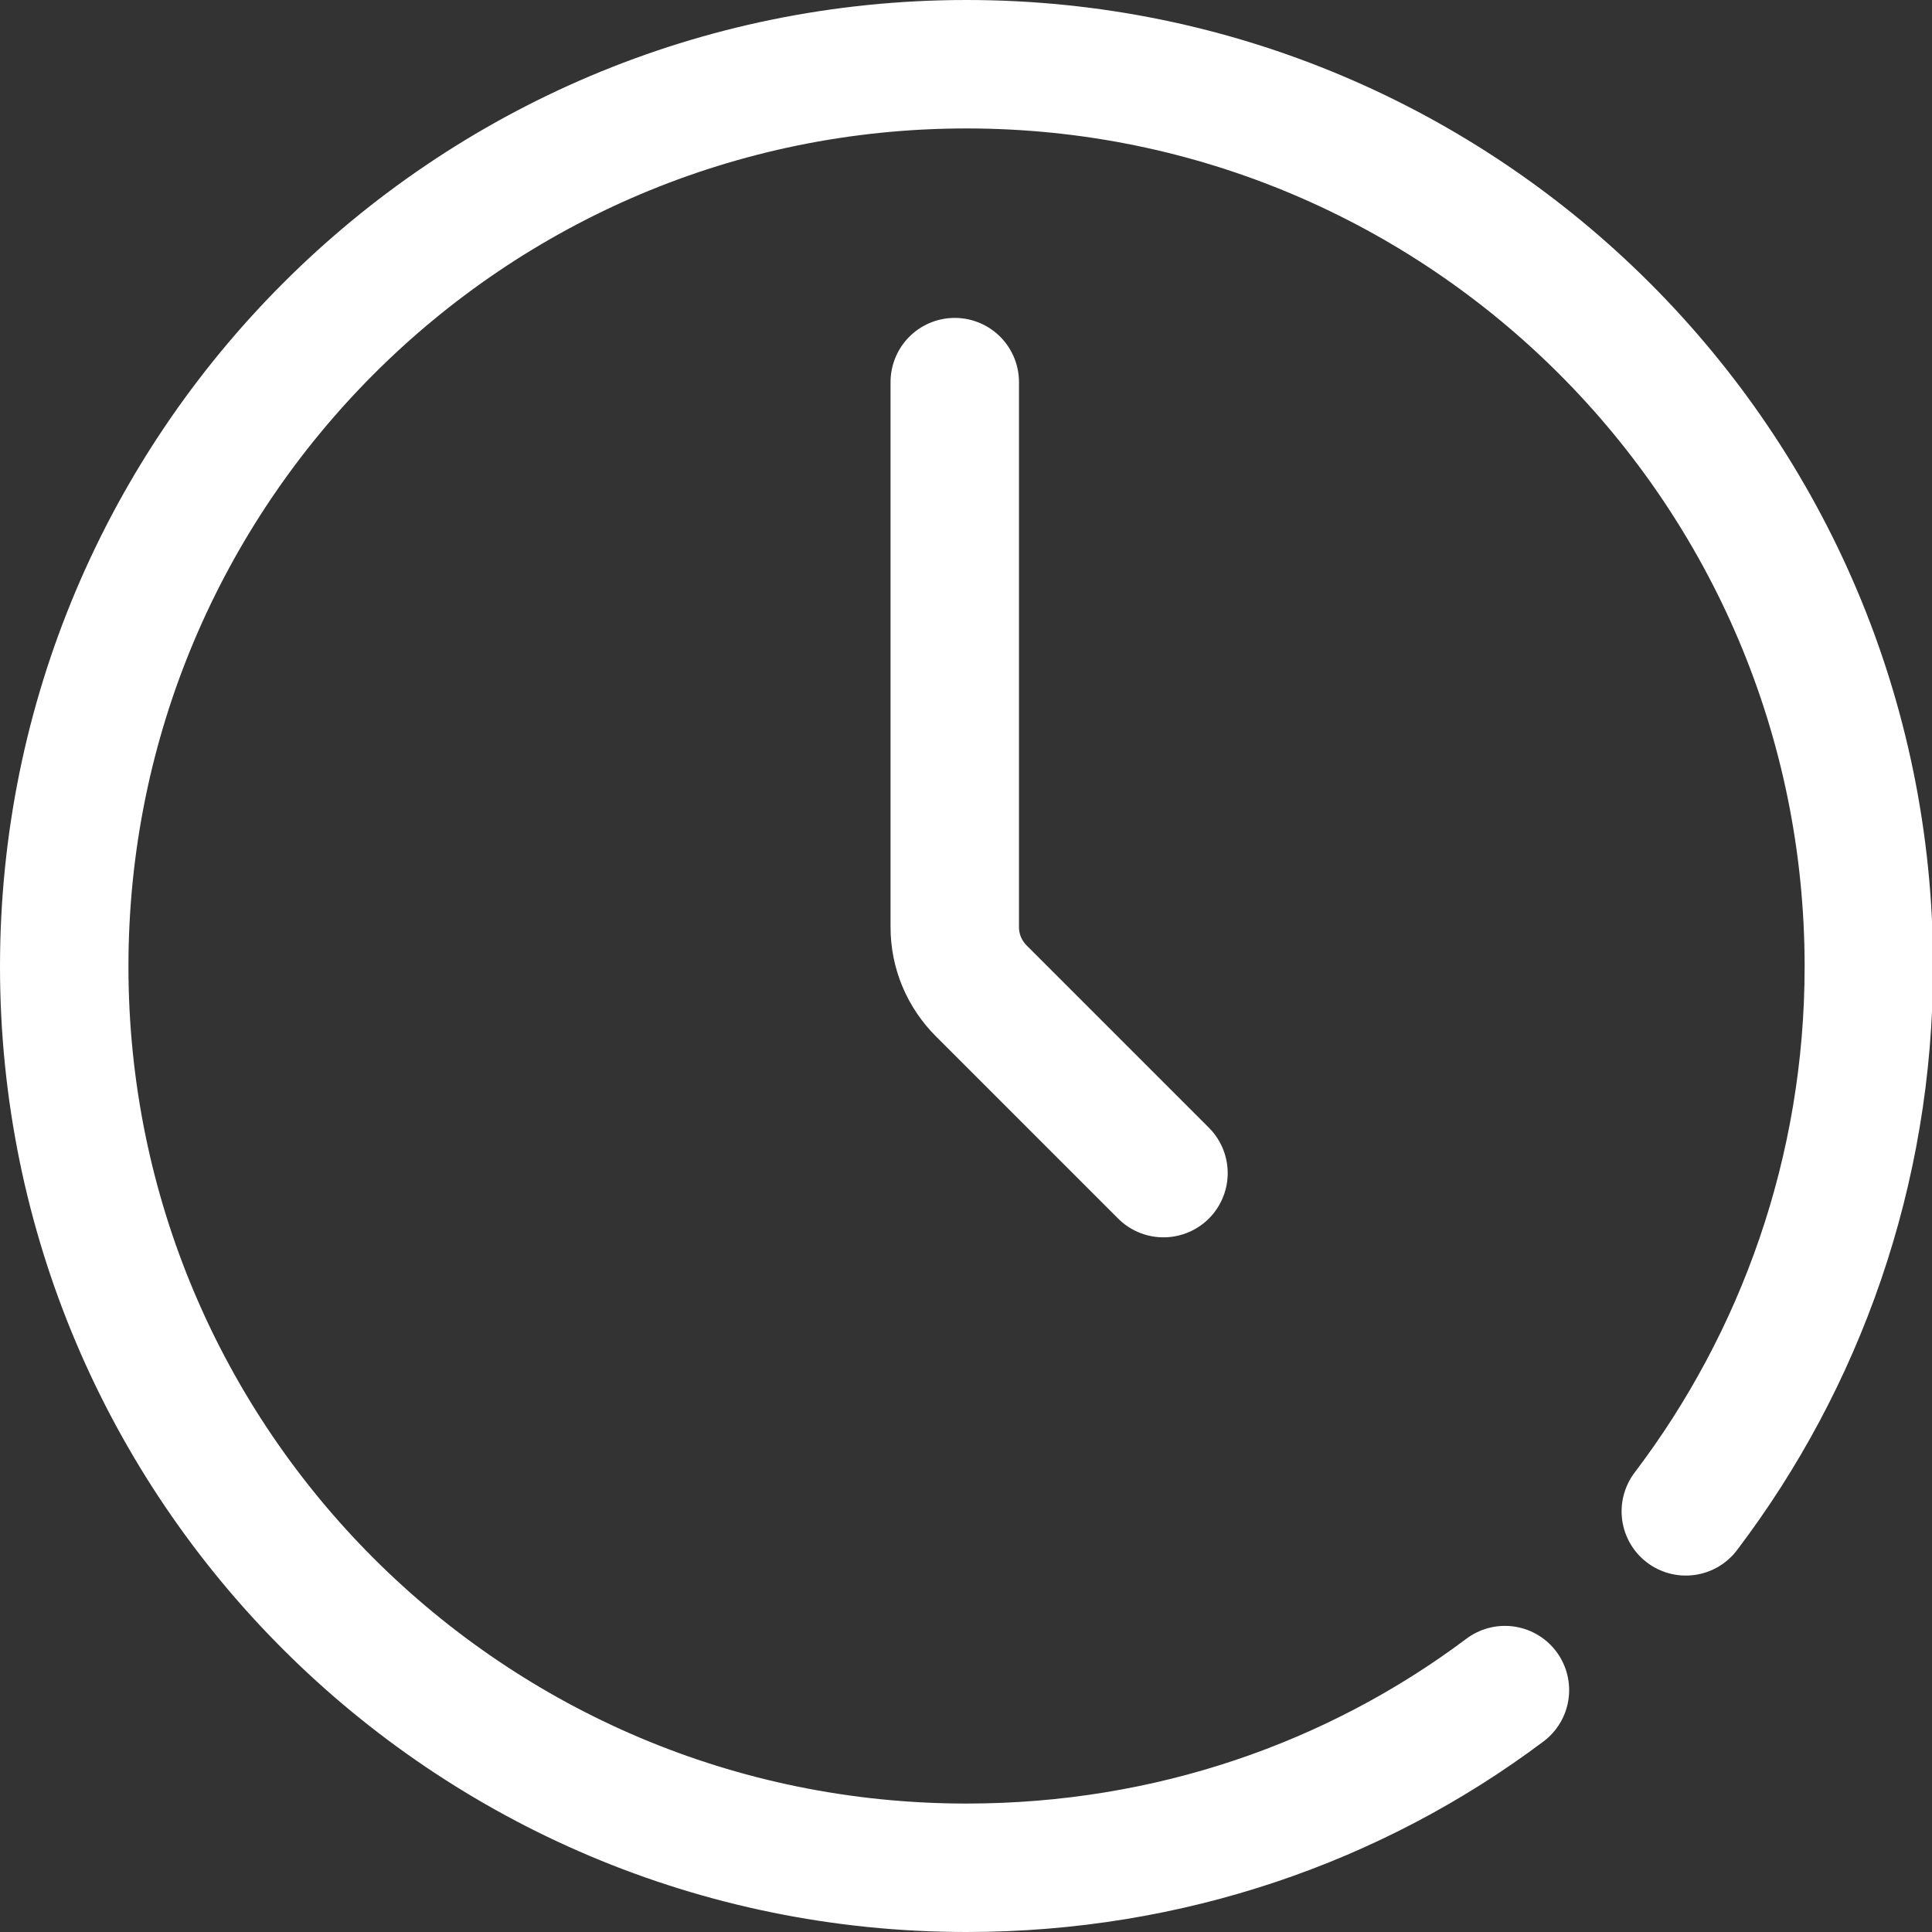
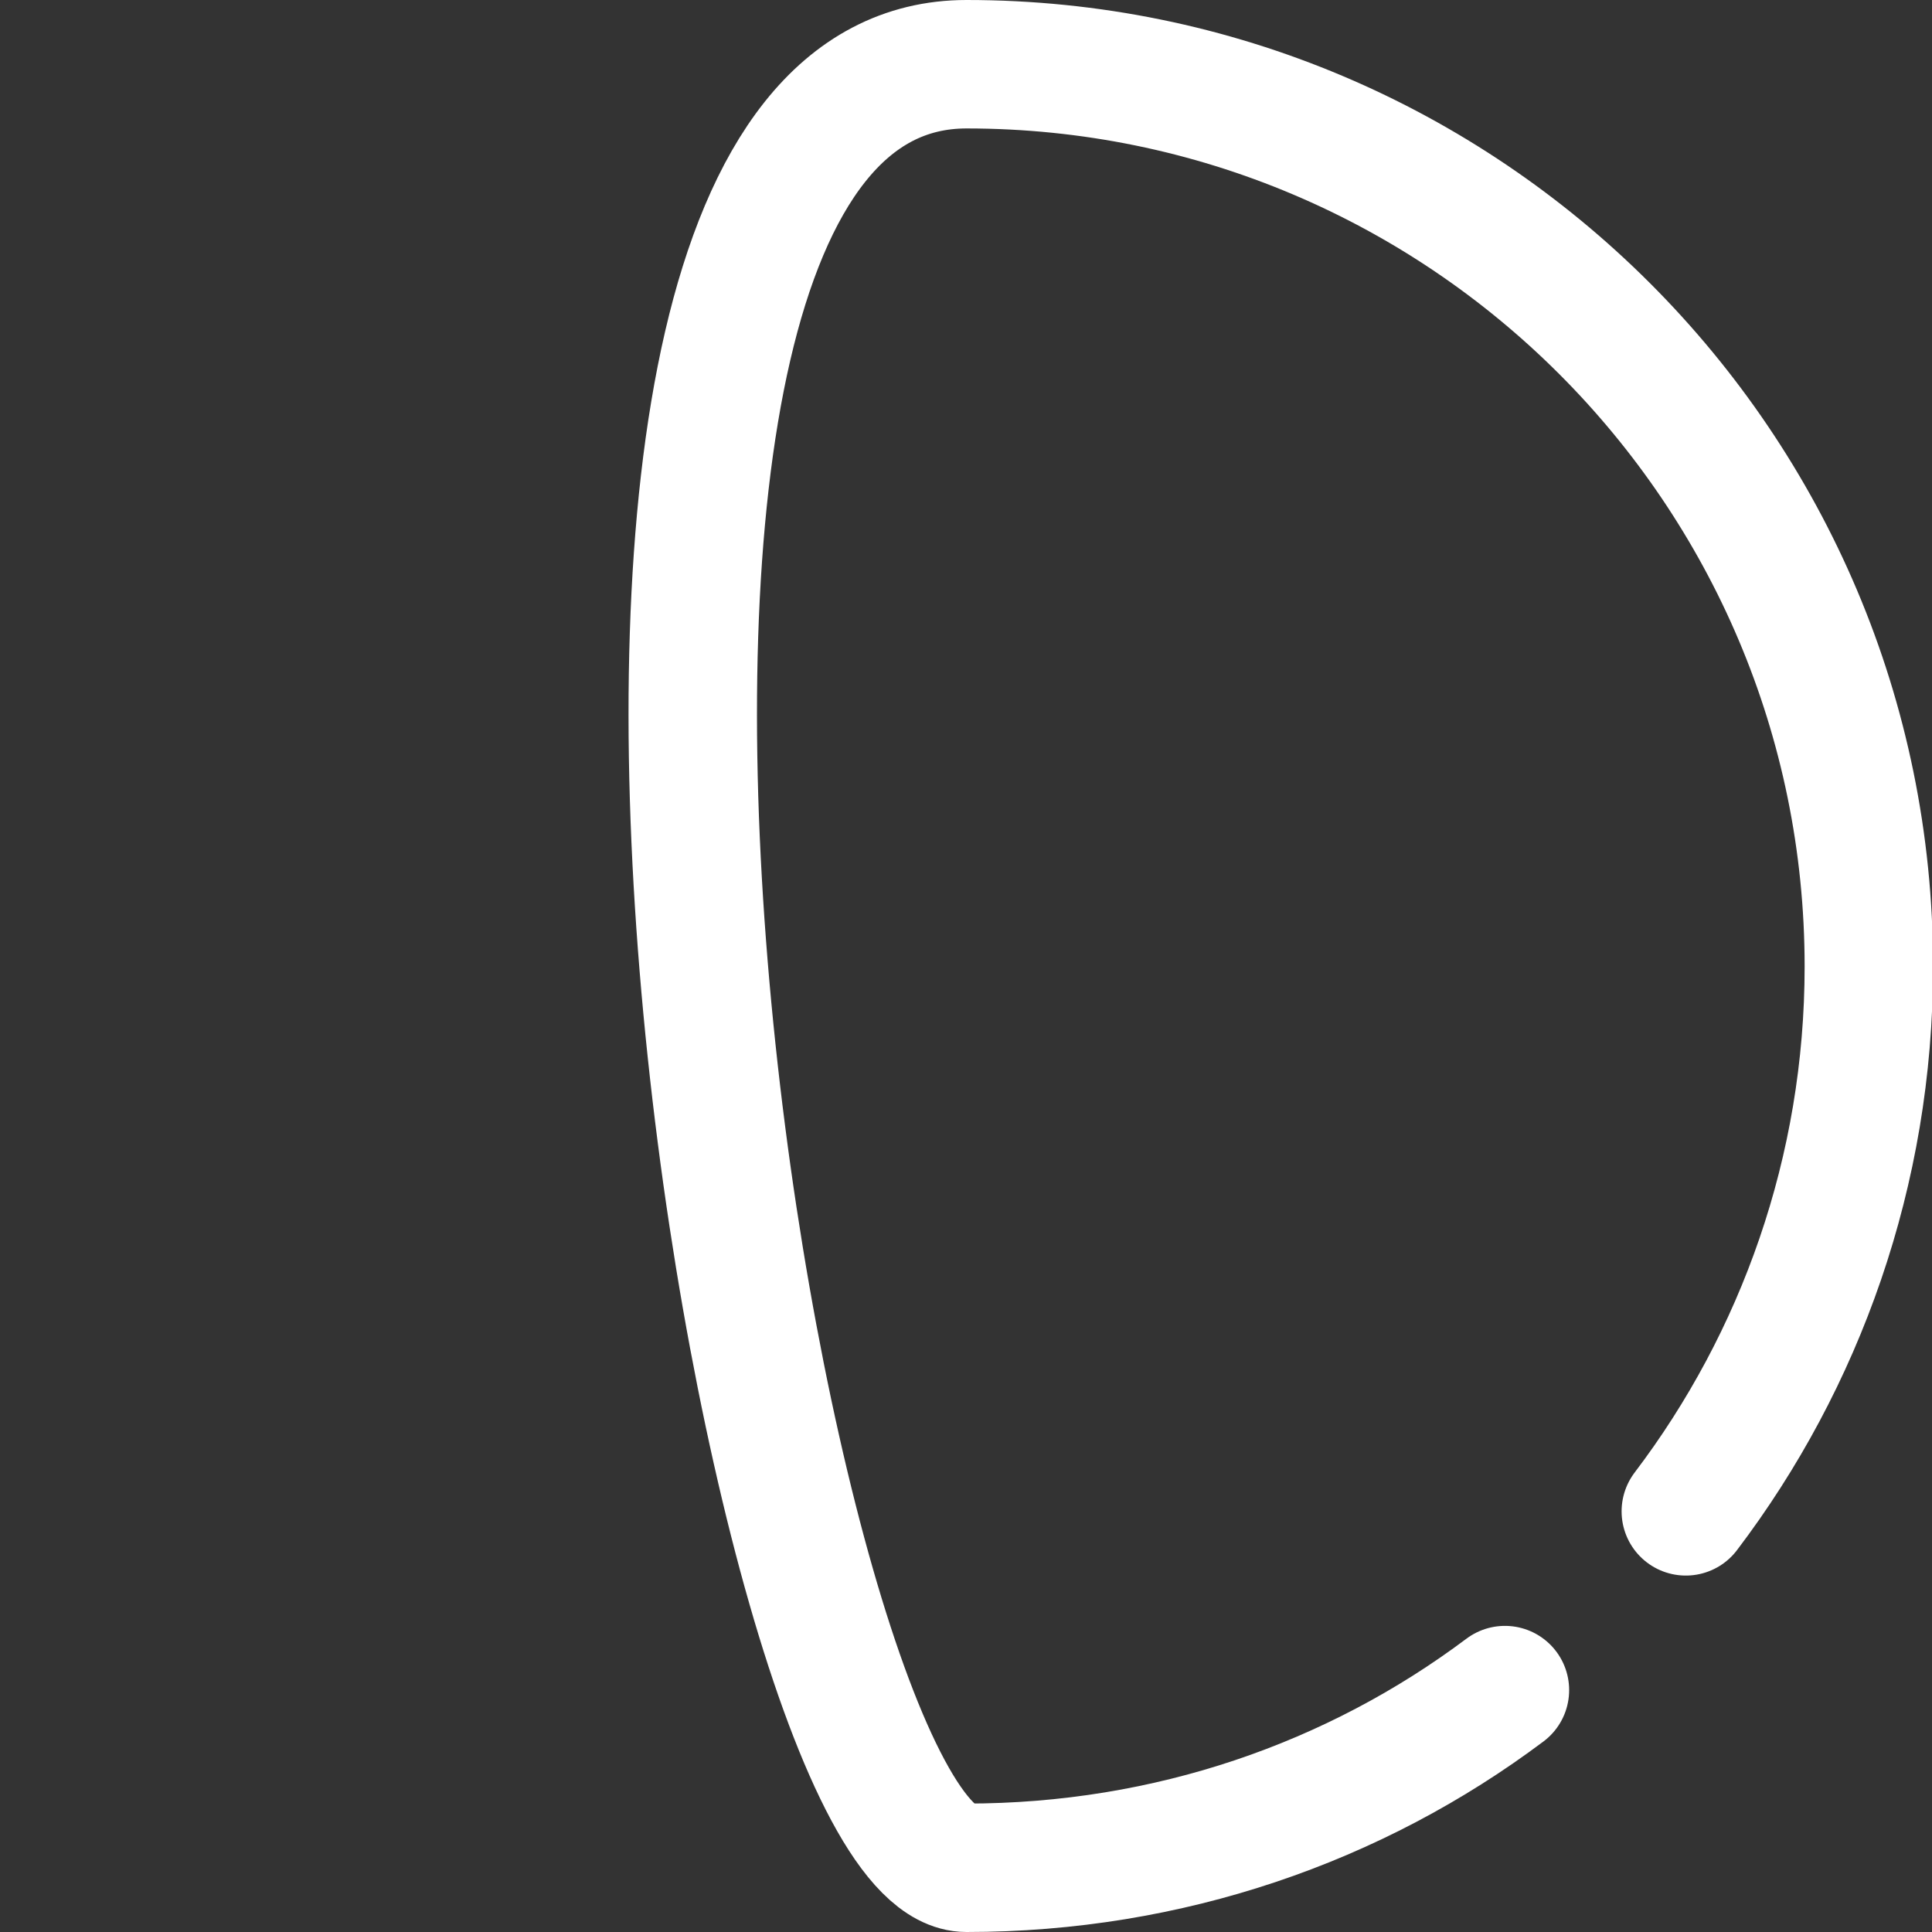
<svg xmlns="http://www.w3.org/2000/svg" version="1.1" id="Layer_1" x="0px" y="0px" viewBox="0 0 180.5 180.5" style="enable-background:new 0 0 180.5 180.5;" xml:space="preserve">
  <rect x="0" y="0" width="180.5" height="180.5" fill="#333333" stroke="none" />
  <style type="text/css">
	.st0{fill:none;stroke:#FFFFFF;stroke-width:12;stroke-linecap:round;stroke-linejoin:round;}
</style>
  <g>
-     <path class="st0" d="M89.2,35.7v50.9c0,2.3,0.9,4.4,2.5,6l17,17" />
-   </g>
-   <path class="st0" d="M140.6,157.9c-14,10.5-31.4,16.6-50.3,16.6C43.7,174.5,6,136.8,6,90.3S43.7,6,90.3,6  c46.5,0,84.3,37.7,84.3,84.3c0,19.1-6.4,36.8-17.1,50.9" />
+     </g>
+   <path class="st0" d="M140.6,157.9c-14,10.5-31.4,16.6-50.3,16.6S43.7,6,90.3,6  c46.5,0,84.3,37.7,84.3,84.3c0,19.1-6.4,36.8-17.1,50.9" />
</svg>